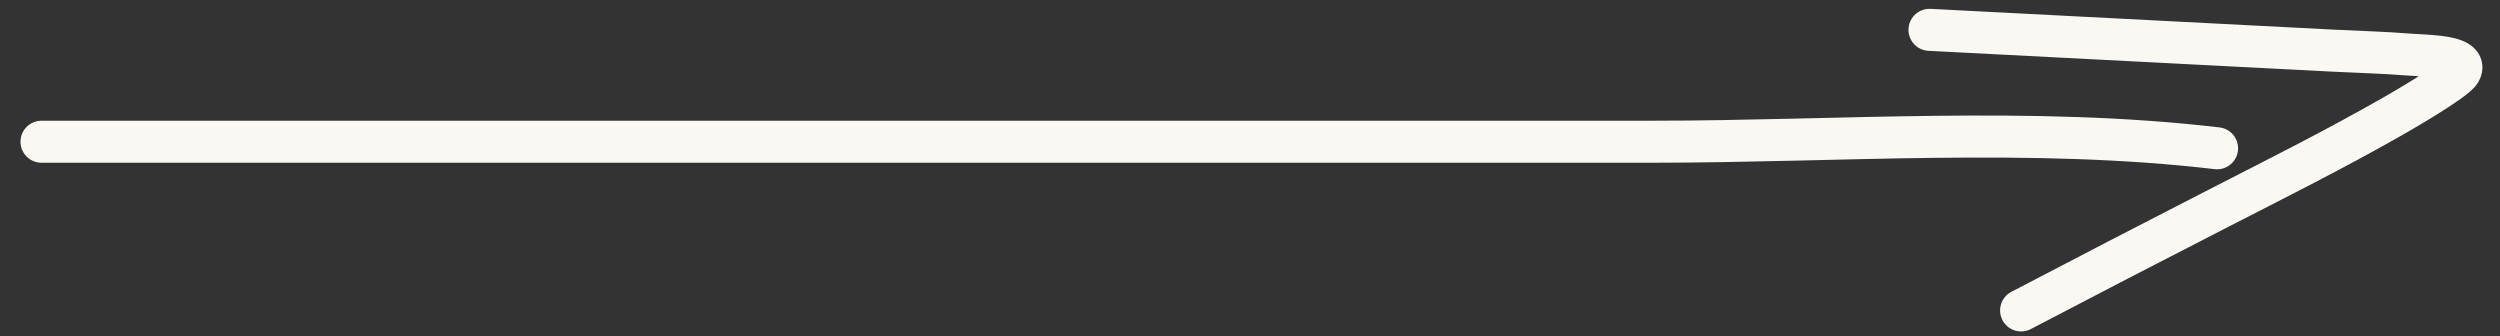
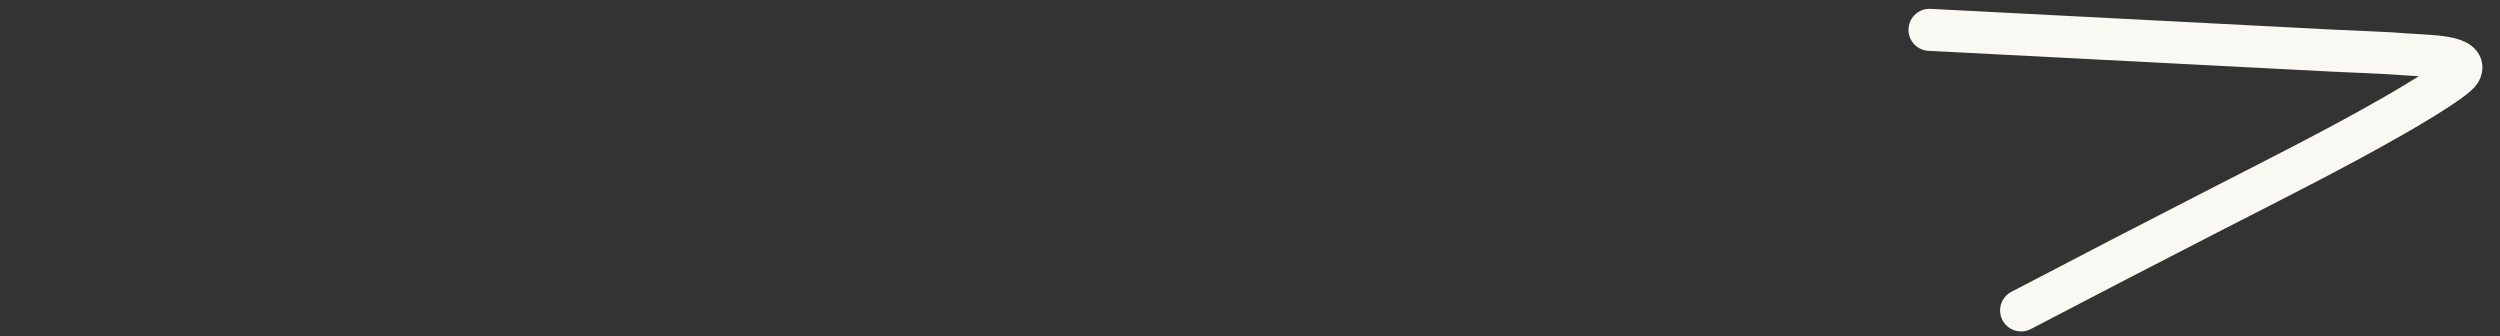
<svg xmlns="http://www.w3.org/2000/svg" width="119" height="16" viewBox="0 0 119 16" fill="none">
  <rect x="0" y="0" width="119" height="16" fill="#333333" stroke="none" />
-   <path d="M1.975 6.746C27.529 6.746 53.084 6.746 78.638 6.746C87.492 6.746 96.727 6.021 105.533 7.058" stroke="#FAF8F3" stroke-width="2" stroke-linecap="round" />
  <path d="M91.843 1.42C95.624 1.615 99.405 1.81 103.187 2.005C105.817 2.141 108.448 2.277 111.079 2.412C112.267 2.474 113.457 2.5 114.642 2.596C115.504 2.666 117.526 2.641 117.108 3.397C116.859 3.847 113.969 5.493 113.93 5.515C111.163 7.097 108.304 8.526 105.469 9.98C102.374 11.566 99.285 13.165 96.204 14.777" stroke="#FAF8F3" stroke-width="2" stroke-linecap="round" />
</svg>